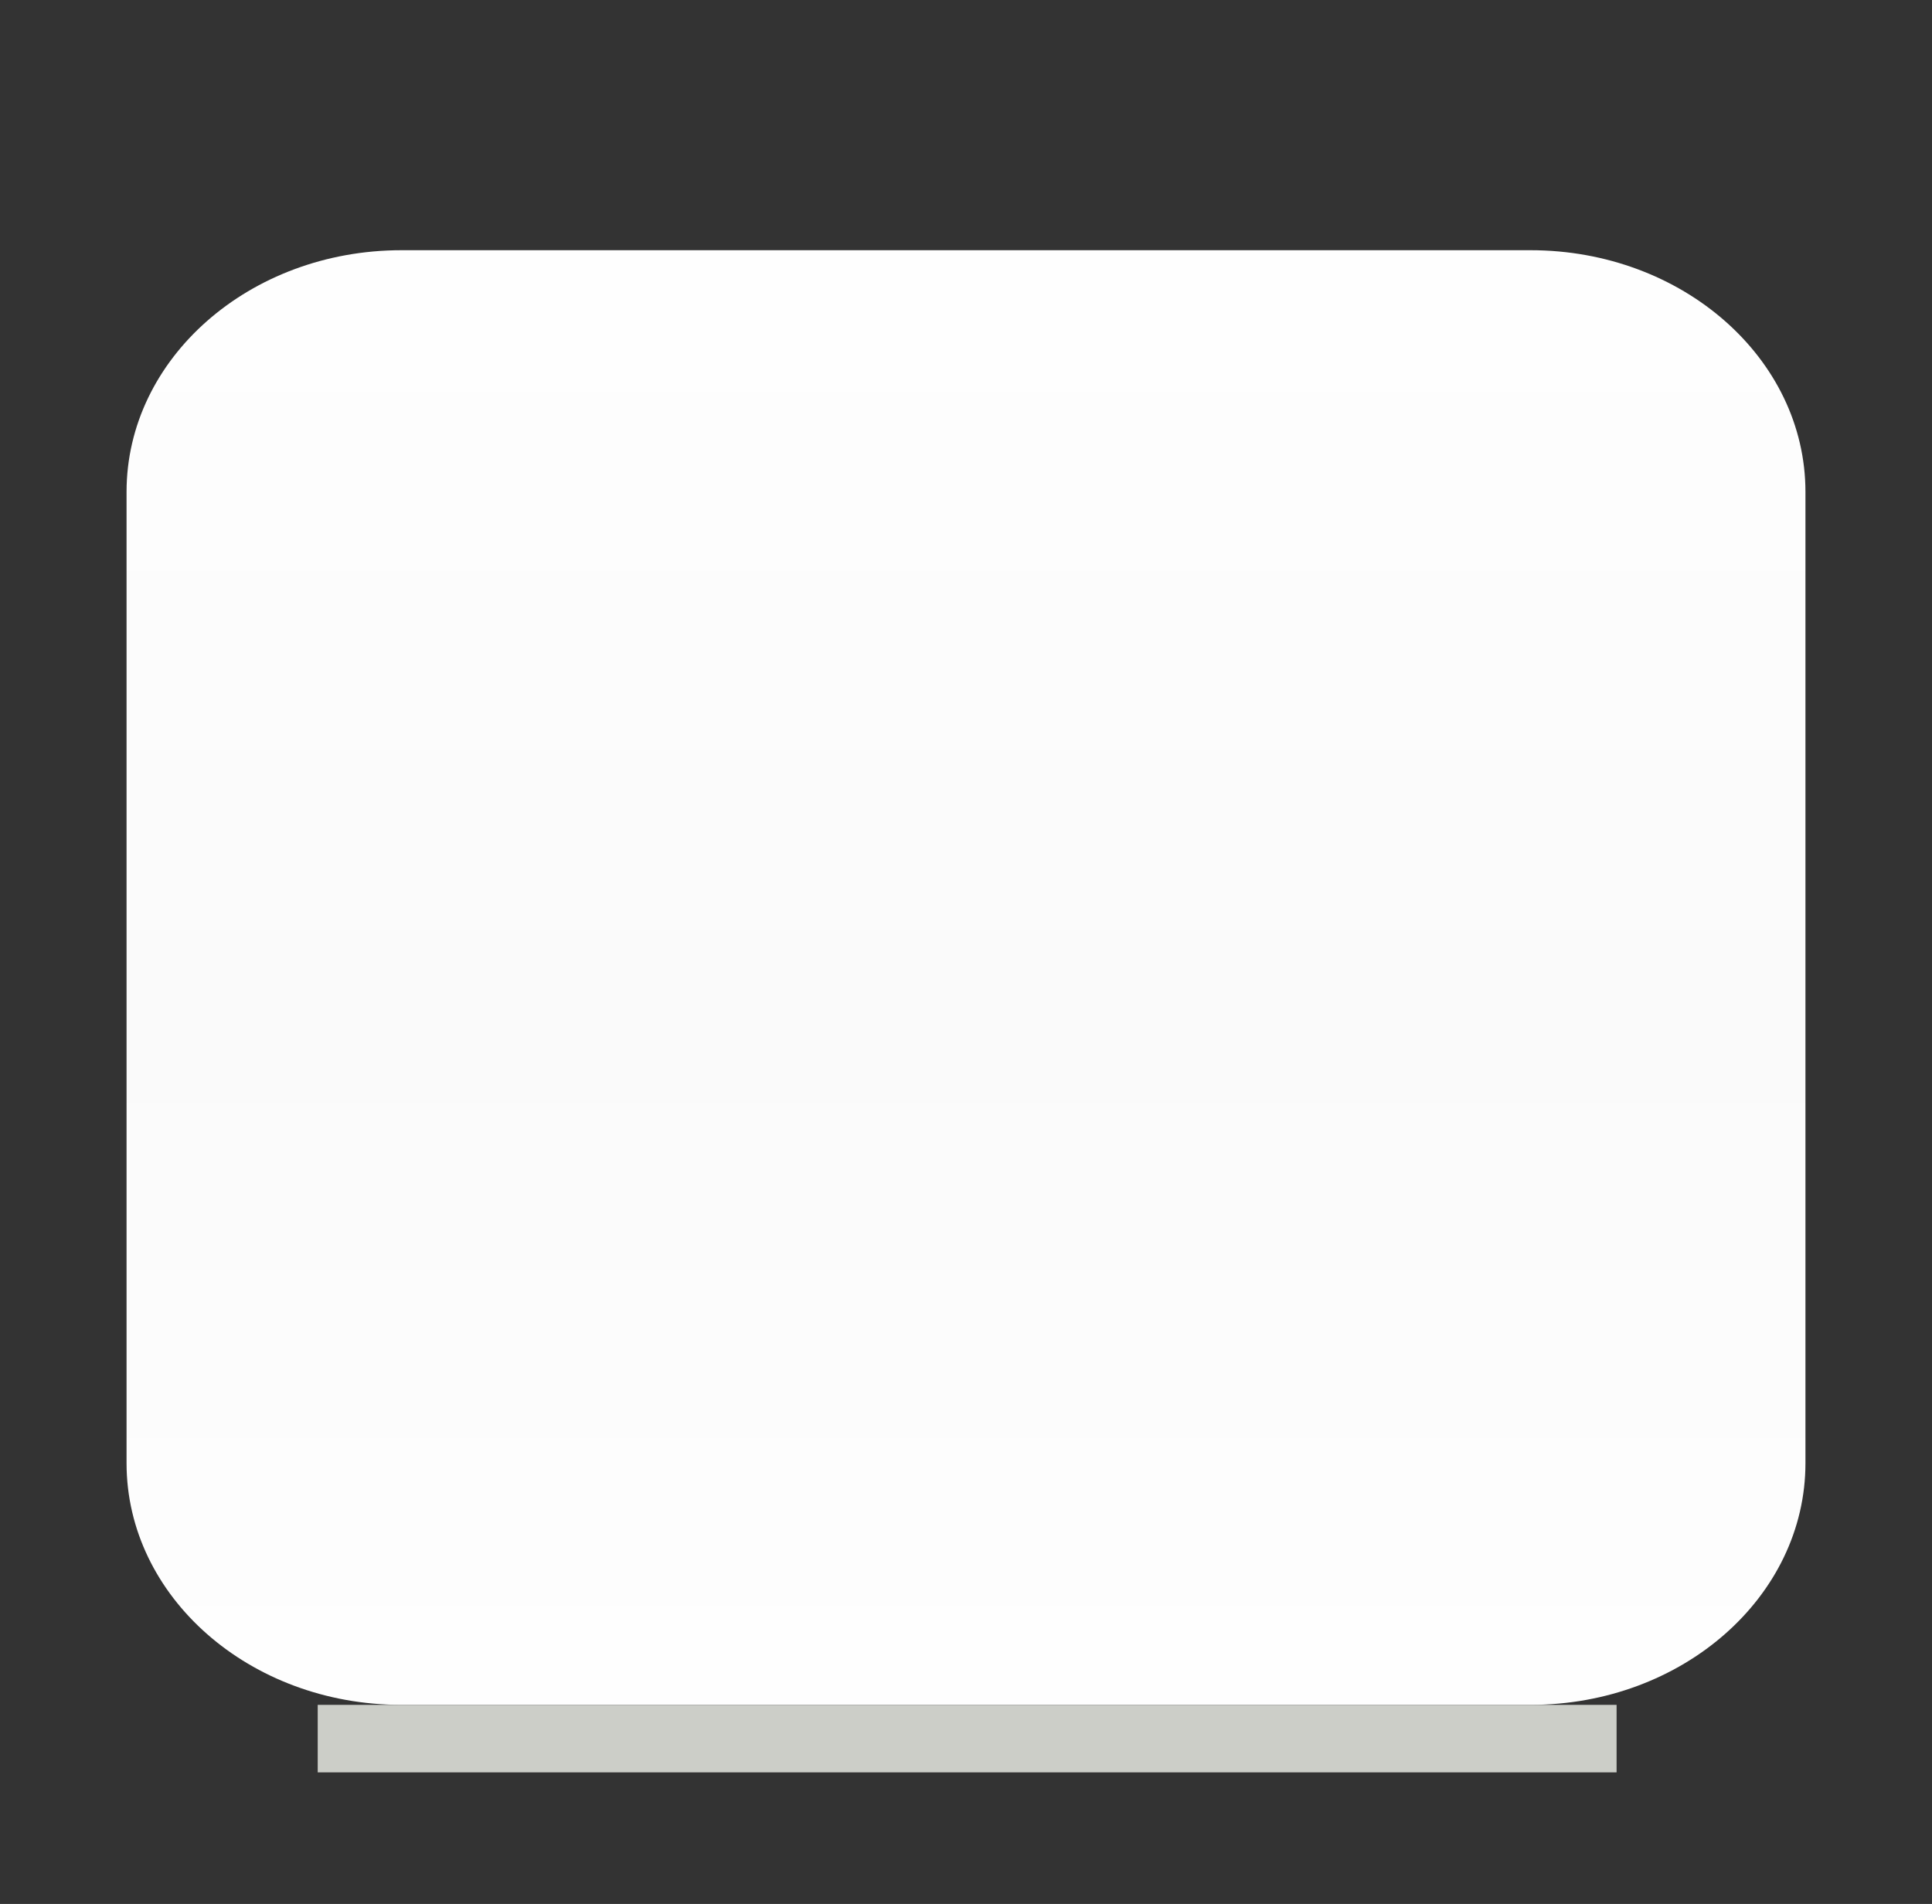
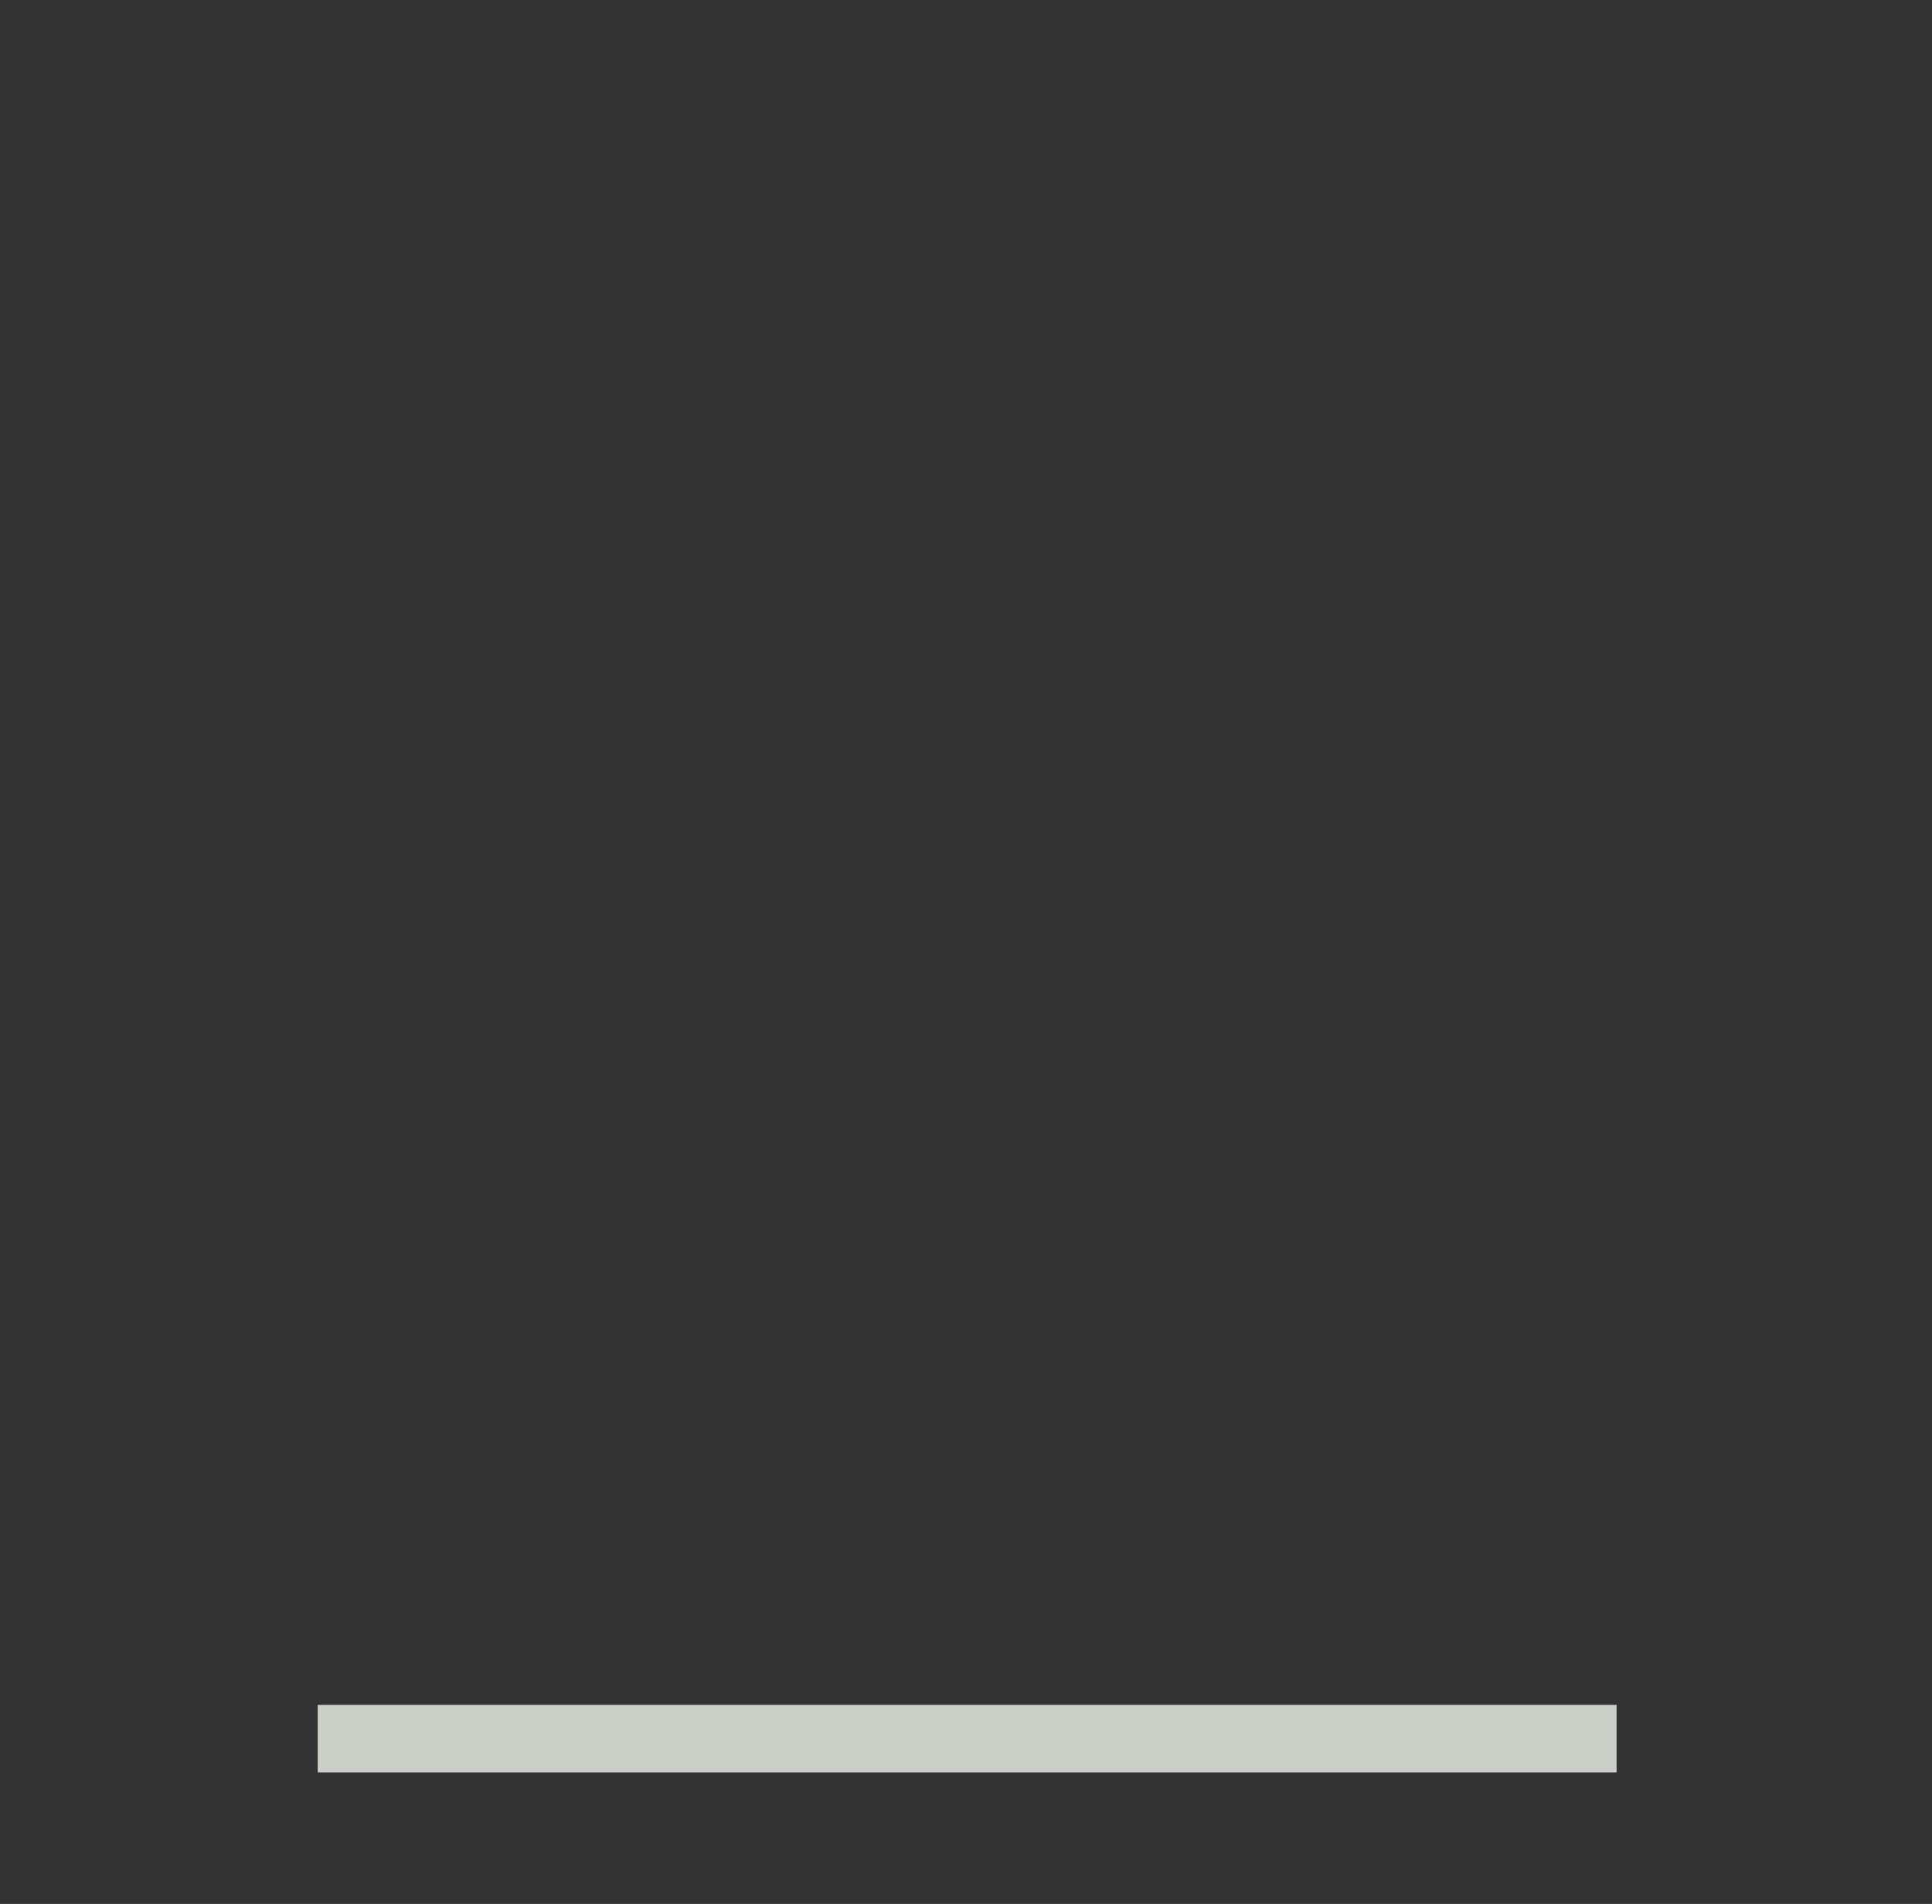
<svg xmlns="http://www.w3.org/2000/svg" xmlns:ns1="http://sodipodi.sourceforge.net/DTD/sodipodi-0.dtd" xmlns:ns2="http://www.inkscape.org/namespaces/inkscape" version="1.1" baseProfile="basic" id="svg2" ns1:docname="MTSQ_resource_ALL.svg" ns2:version="0.48.4 r9939" x="0px" y="0px" width="138.494px" height="136.495px" viewBox="3045.8 243.947 138.494 136.495" xml:space="preserve">
  <rect x="3045.8" y="243.947" width="138.494" height="136.495" fill="#333333" stroke="none" />
  <linearGradient id="SVGID_1_" gradientUnits="userSpaceOnUse" x1="3115.047" y1="365.059" x2="3115.047" y2="265.606">
    <stop offset="0" style="stop-color:#FEFEFE" />
    <stop offset="0.483" style="stop-color:#FAFAFA" />
    <stop offset="1" style="stop-color:#FEFEFE" />
  </linearGradient>
-   <path fill="url(#SVGID_1_)" d="M3175.222,348.844c0,9.569-8.823,17.326-19.706,17.326h-80.938  c-10.883,0-19.706-7.757-19.706-17.326v-69.633c0-9.569,8.823-17.326,19.706-17.326h80.938  c10.883,0,19.706,7.757,19.706,17.326V348.844z" />
  <rect id="rect6182-7_13_" x="3068.575" y="366.17" fill="#CCCEC8" width="93.109" height="4.84" />
</svg>